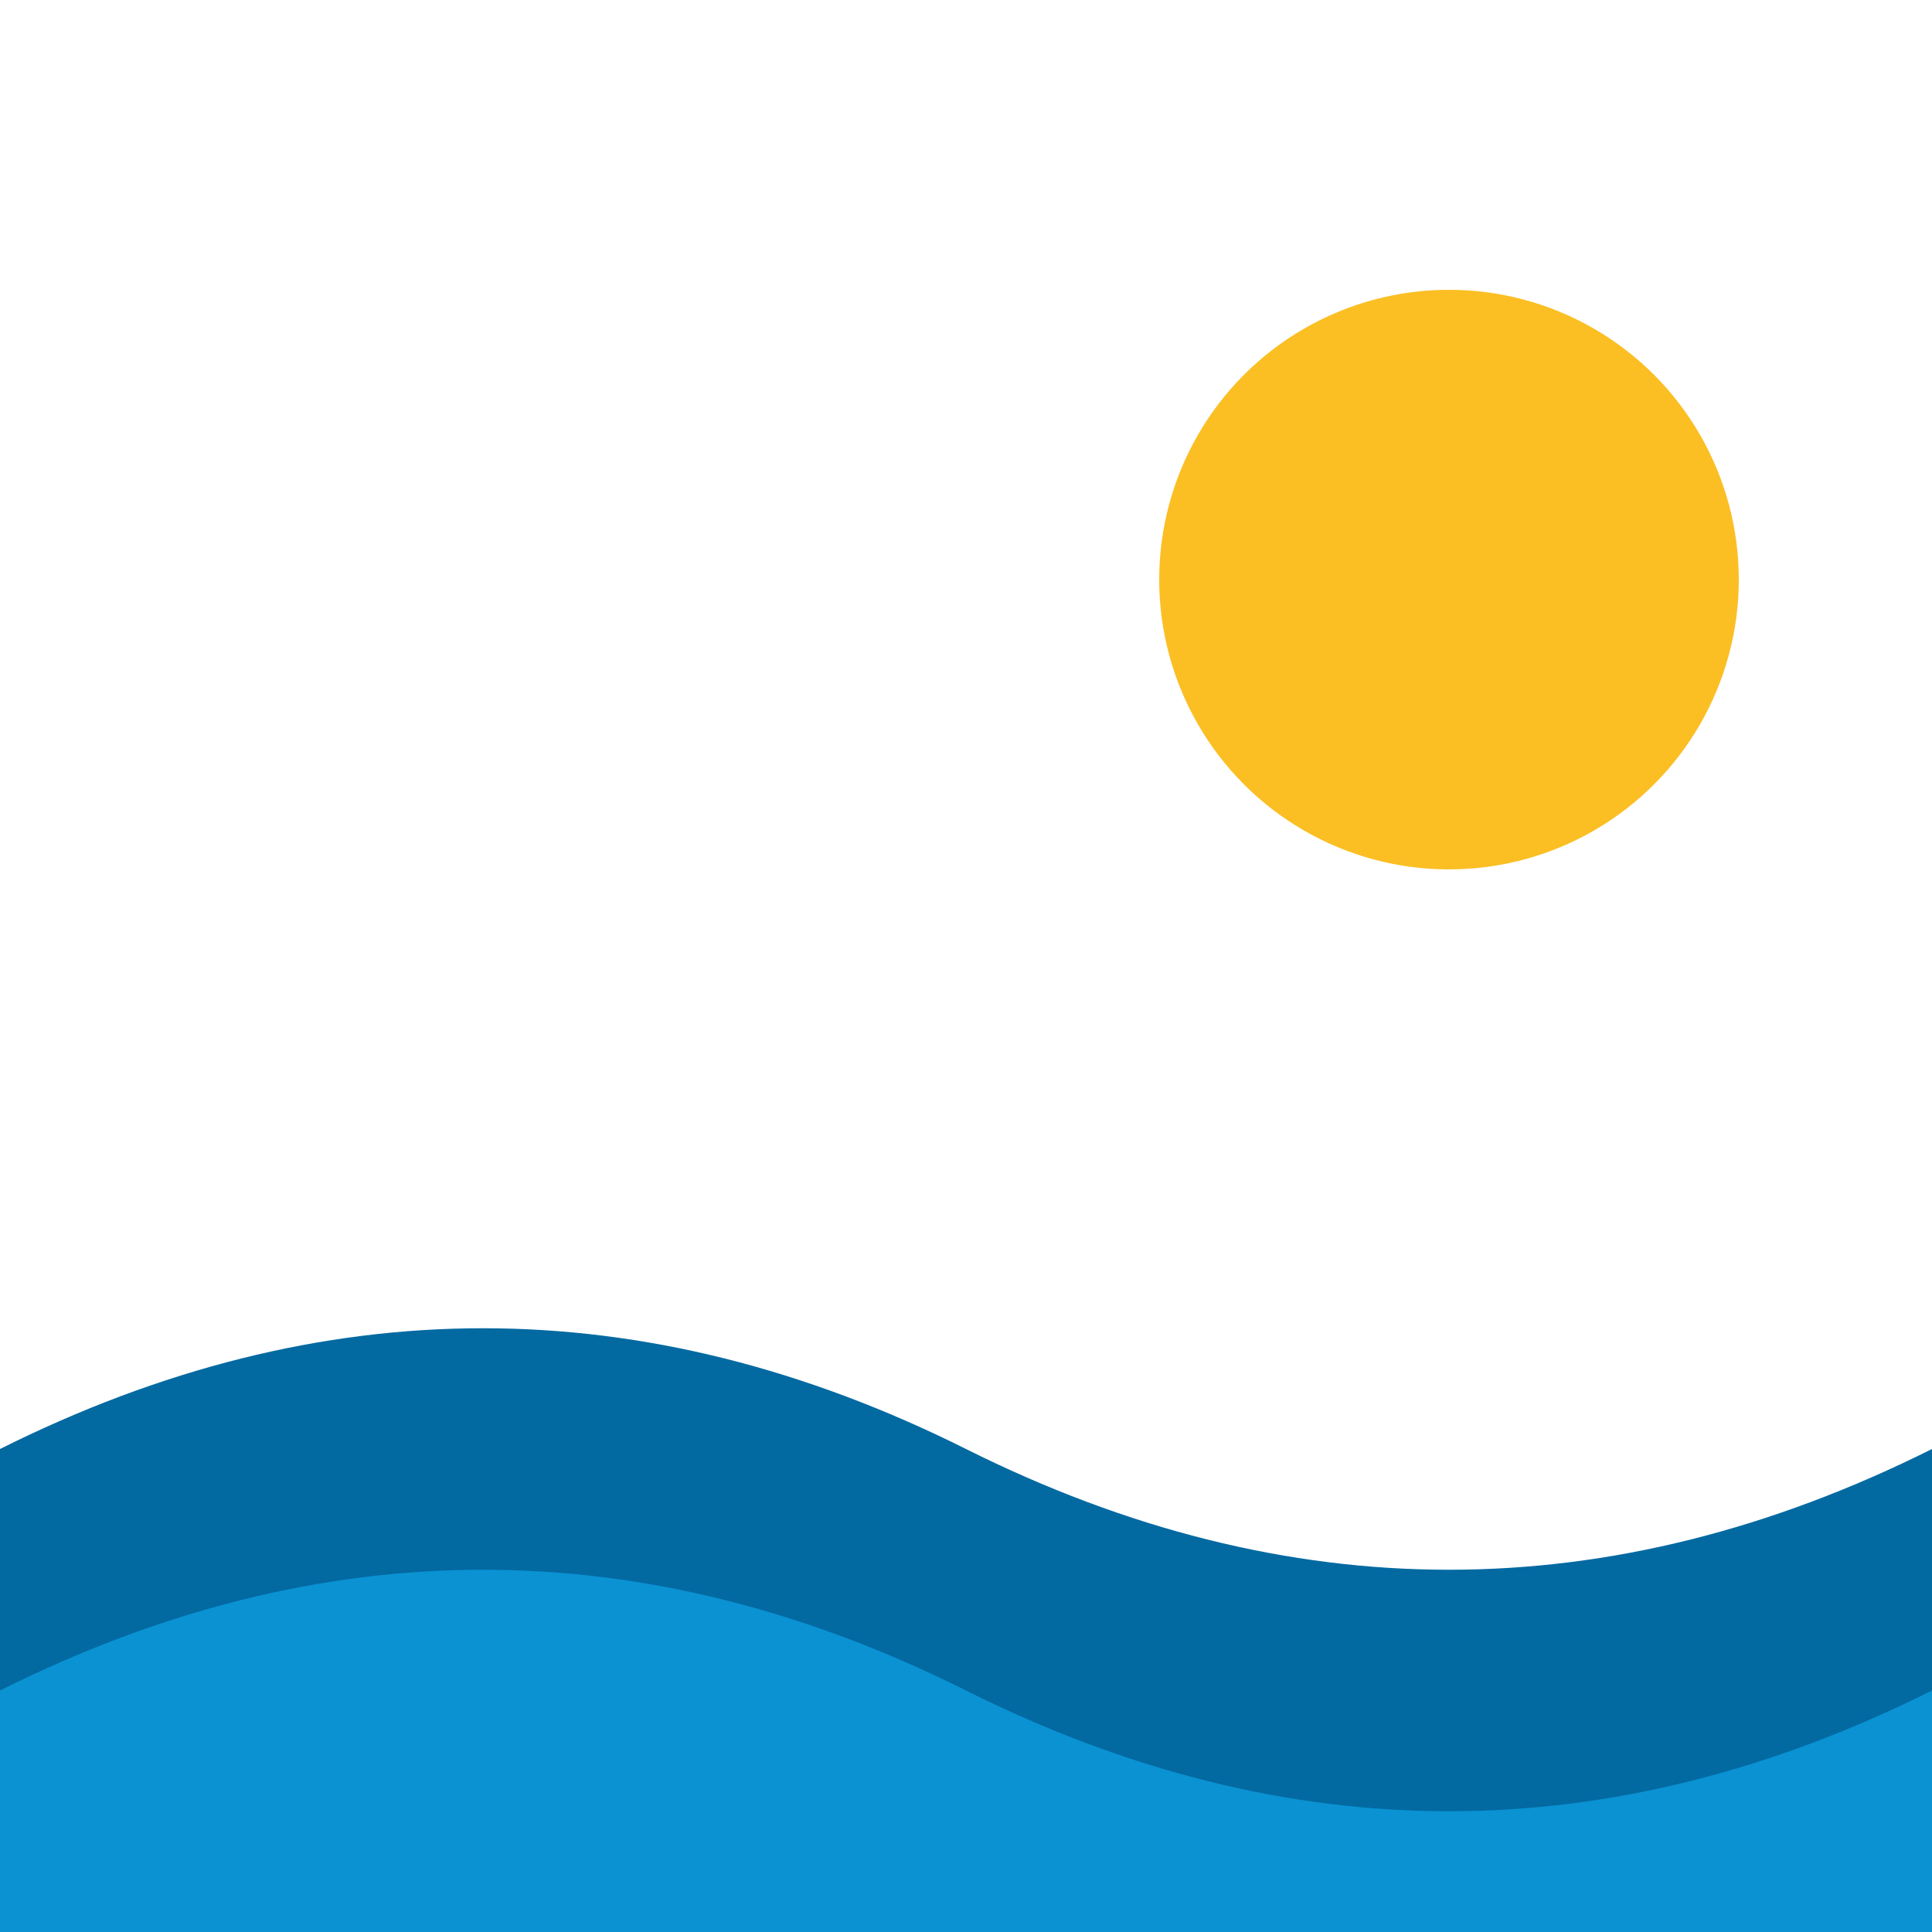
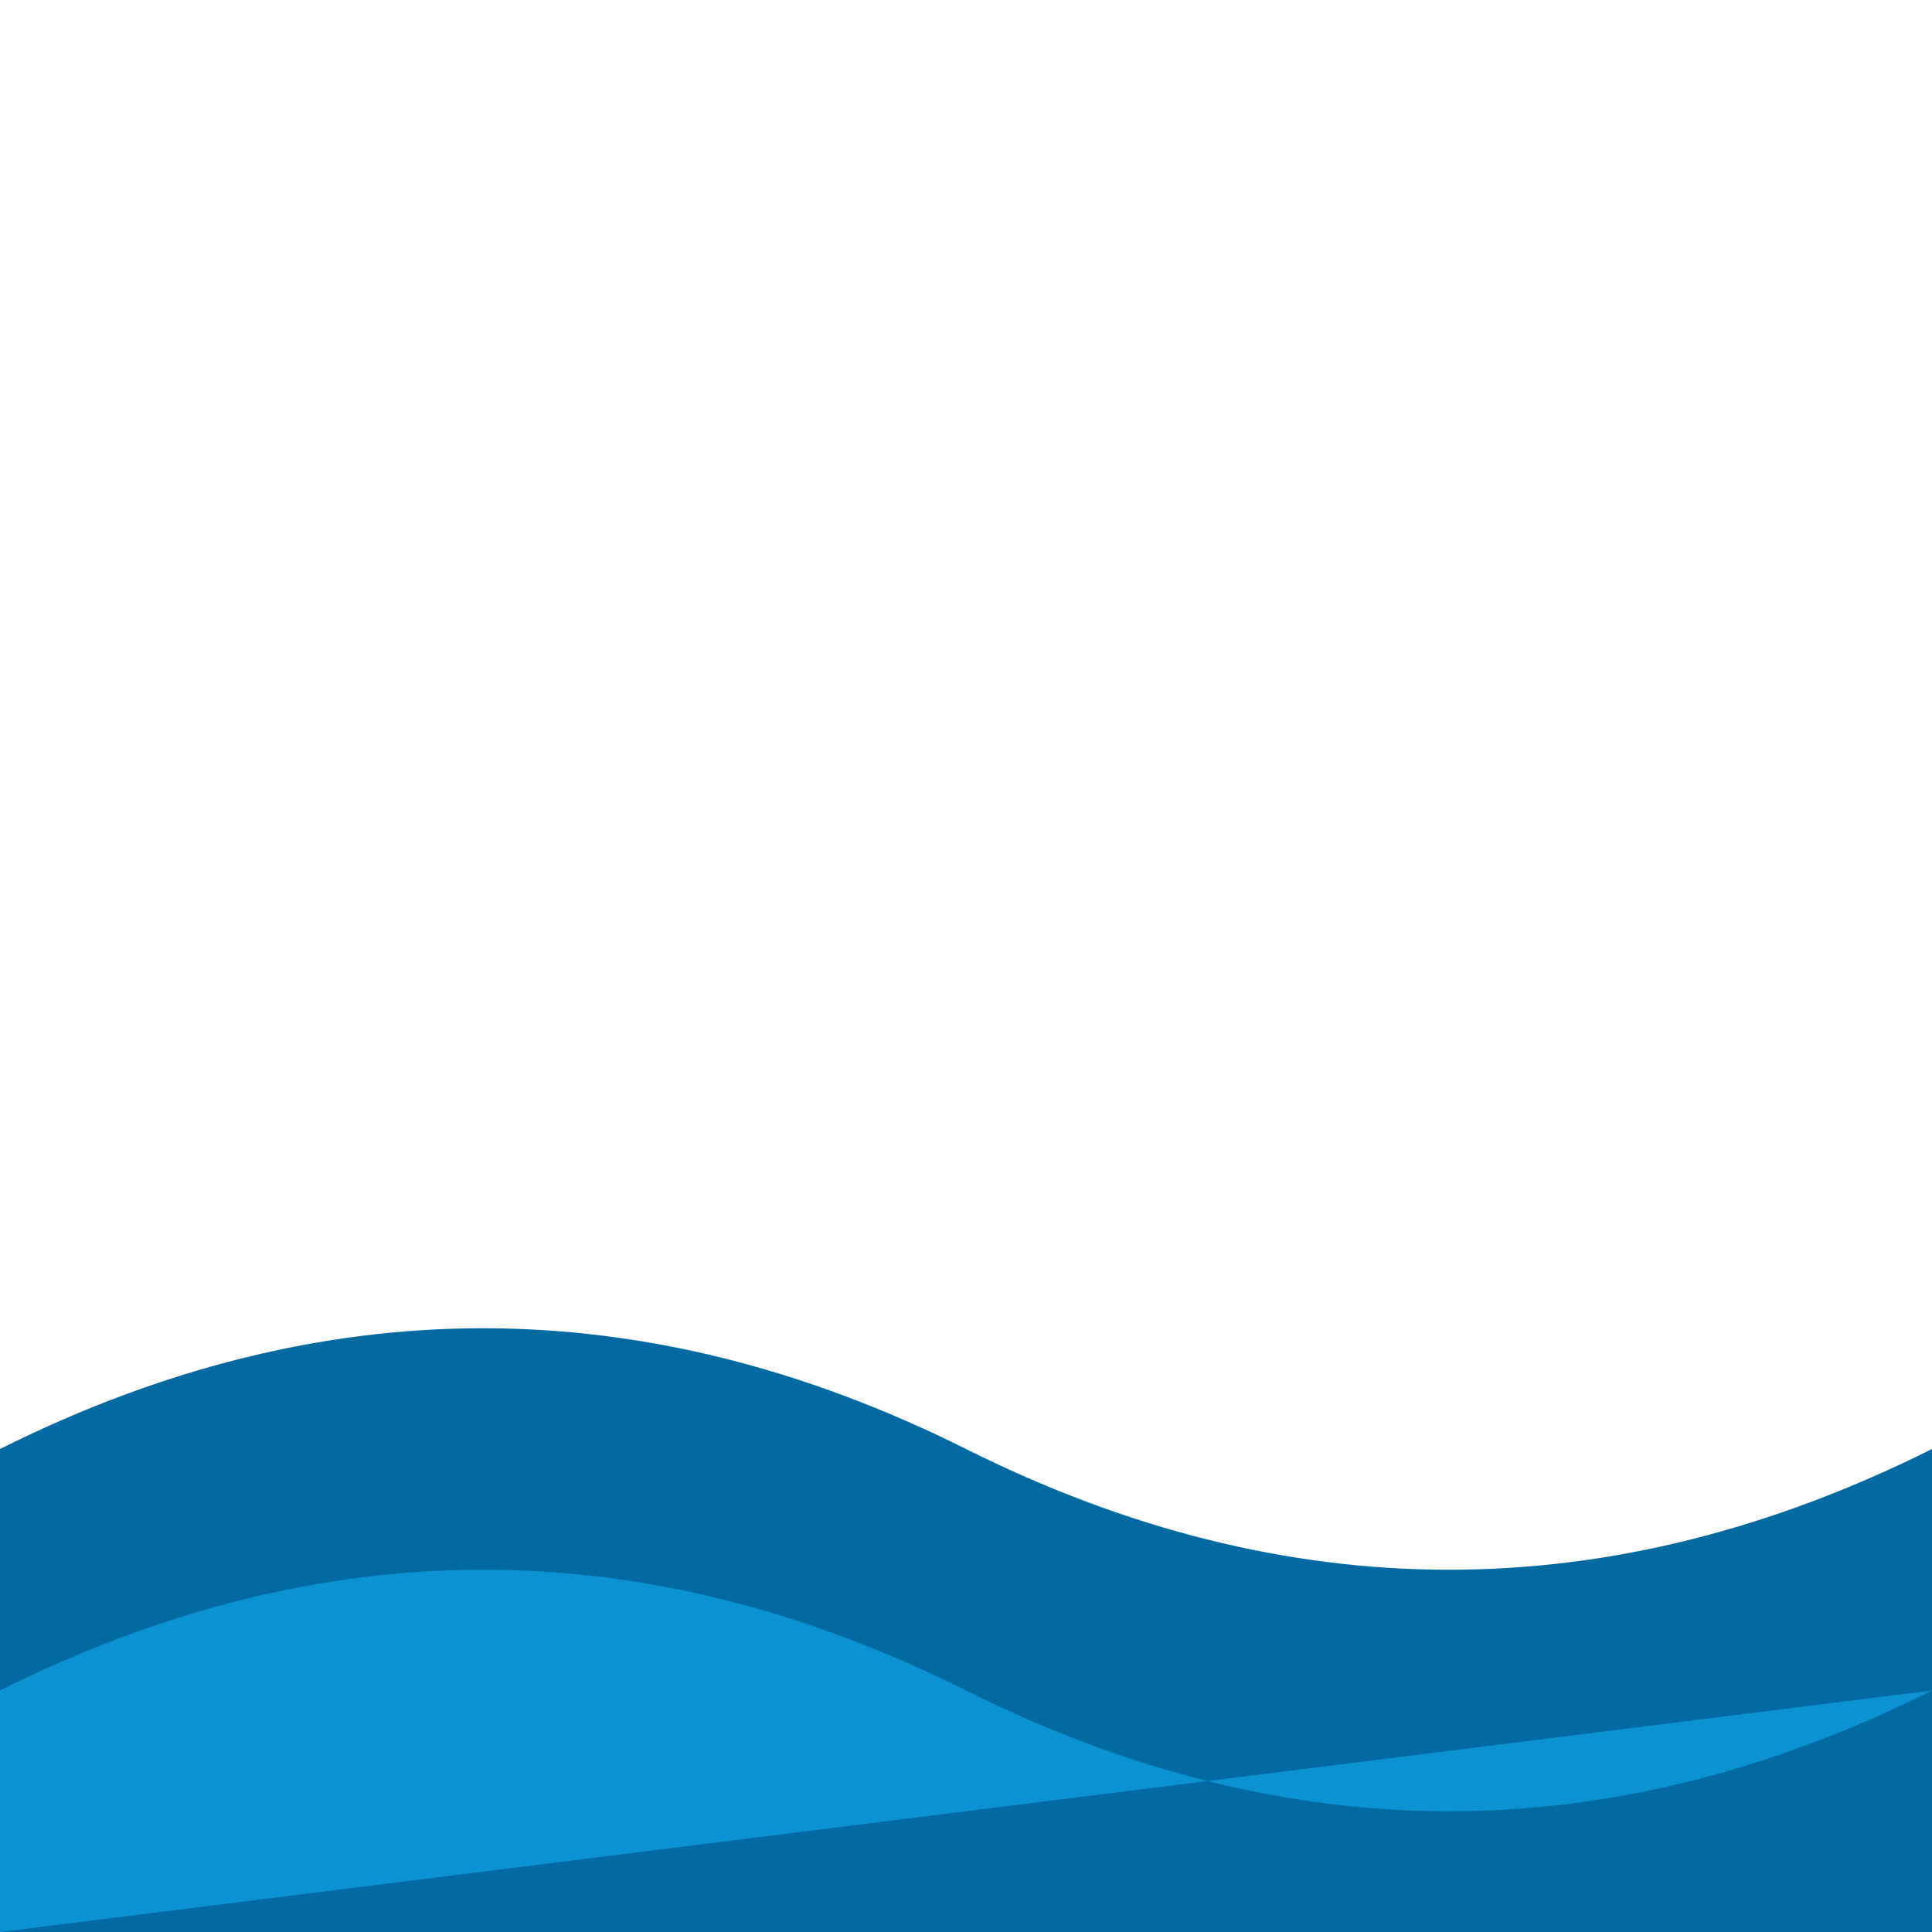
<svg xmlns="http://www.w3.org/2000/svg" width="32" height="32" viewBox="0 0 40 40" fill="none">
  <path d="M0 30 Q10 25 20 30 T40 30 L40 40 L0 40 Z" fill="#0369a1" />
-   <path d="M0 35 Q10 30 20 35 T40 35 L40 40 L0 40 Z" fill="#0ea5e9" opacity="0.7" />
-   <circle cx="30" cy="12" r="6" fill="#fbbf24" />
+   <path d="M0 35 Q10 30 20 35 T40 35 L0 40 Z" fill="#0ea5e9" opacity="0.7" />
</svg>